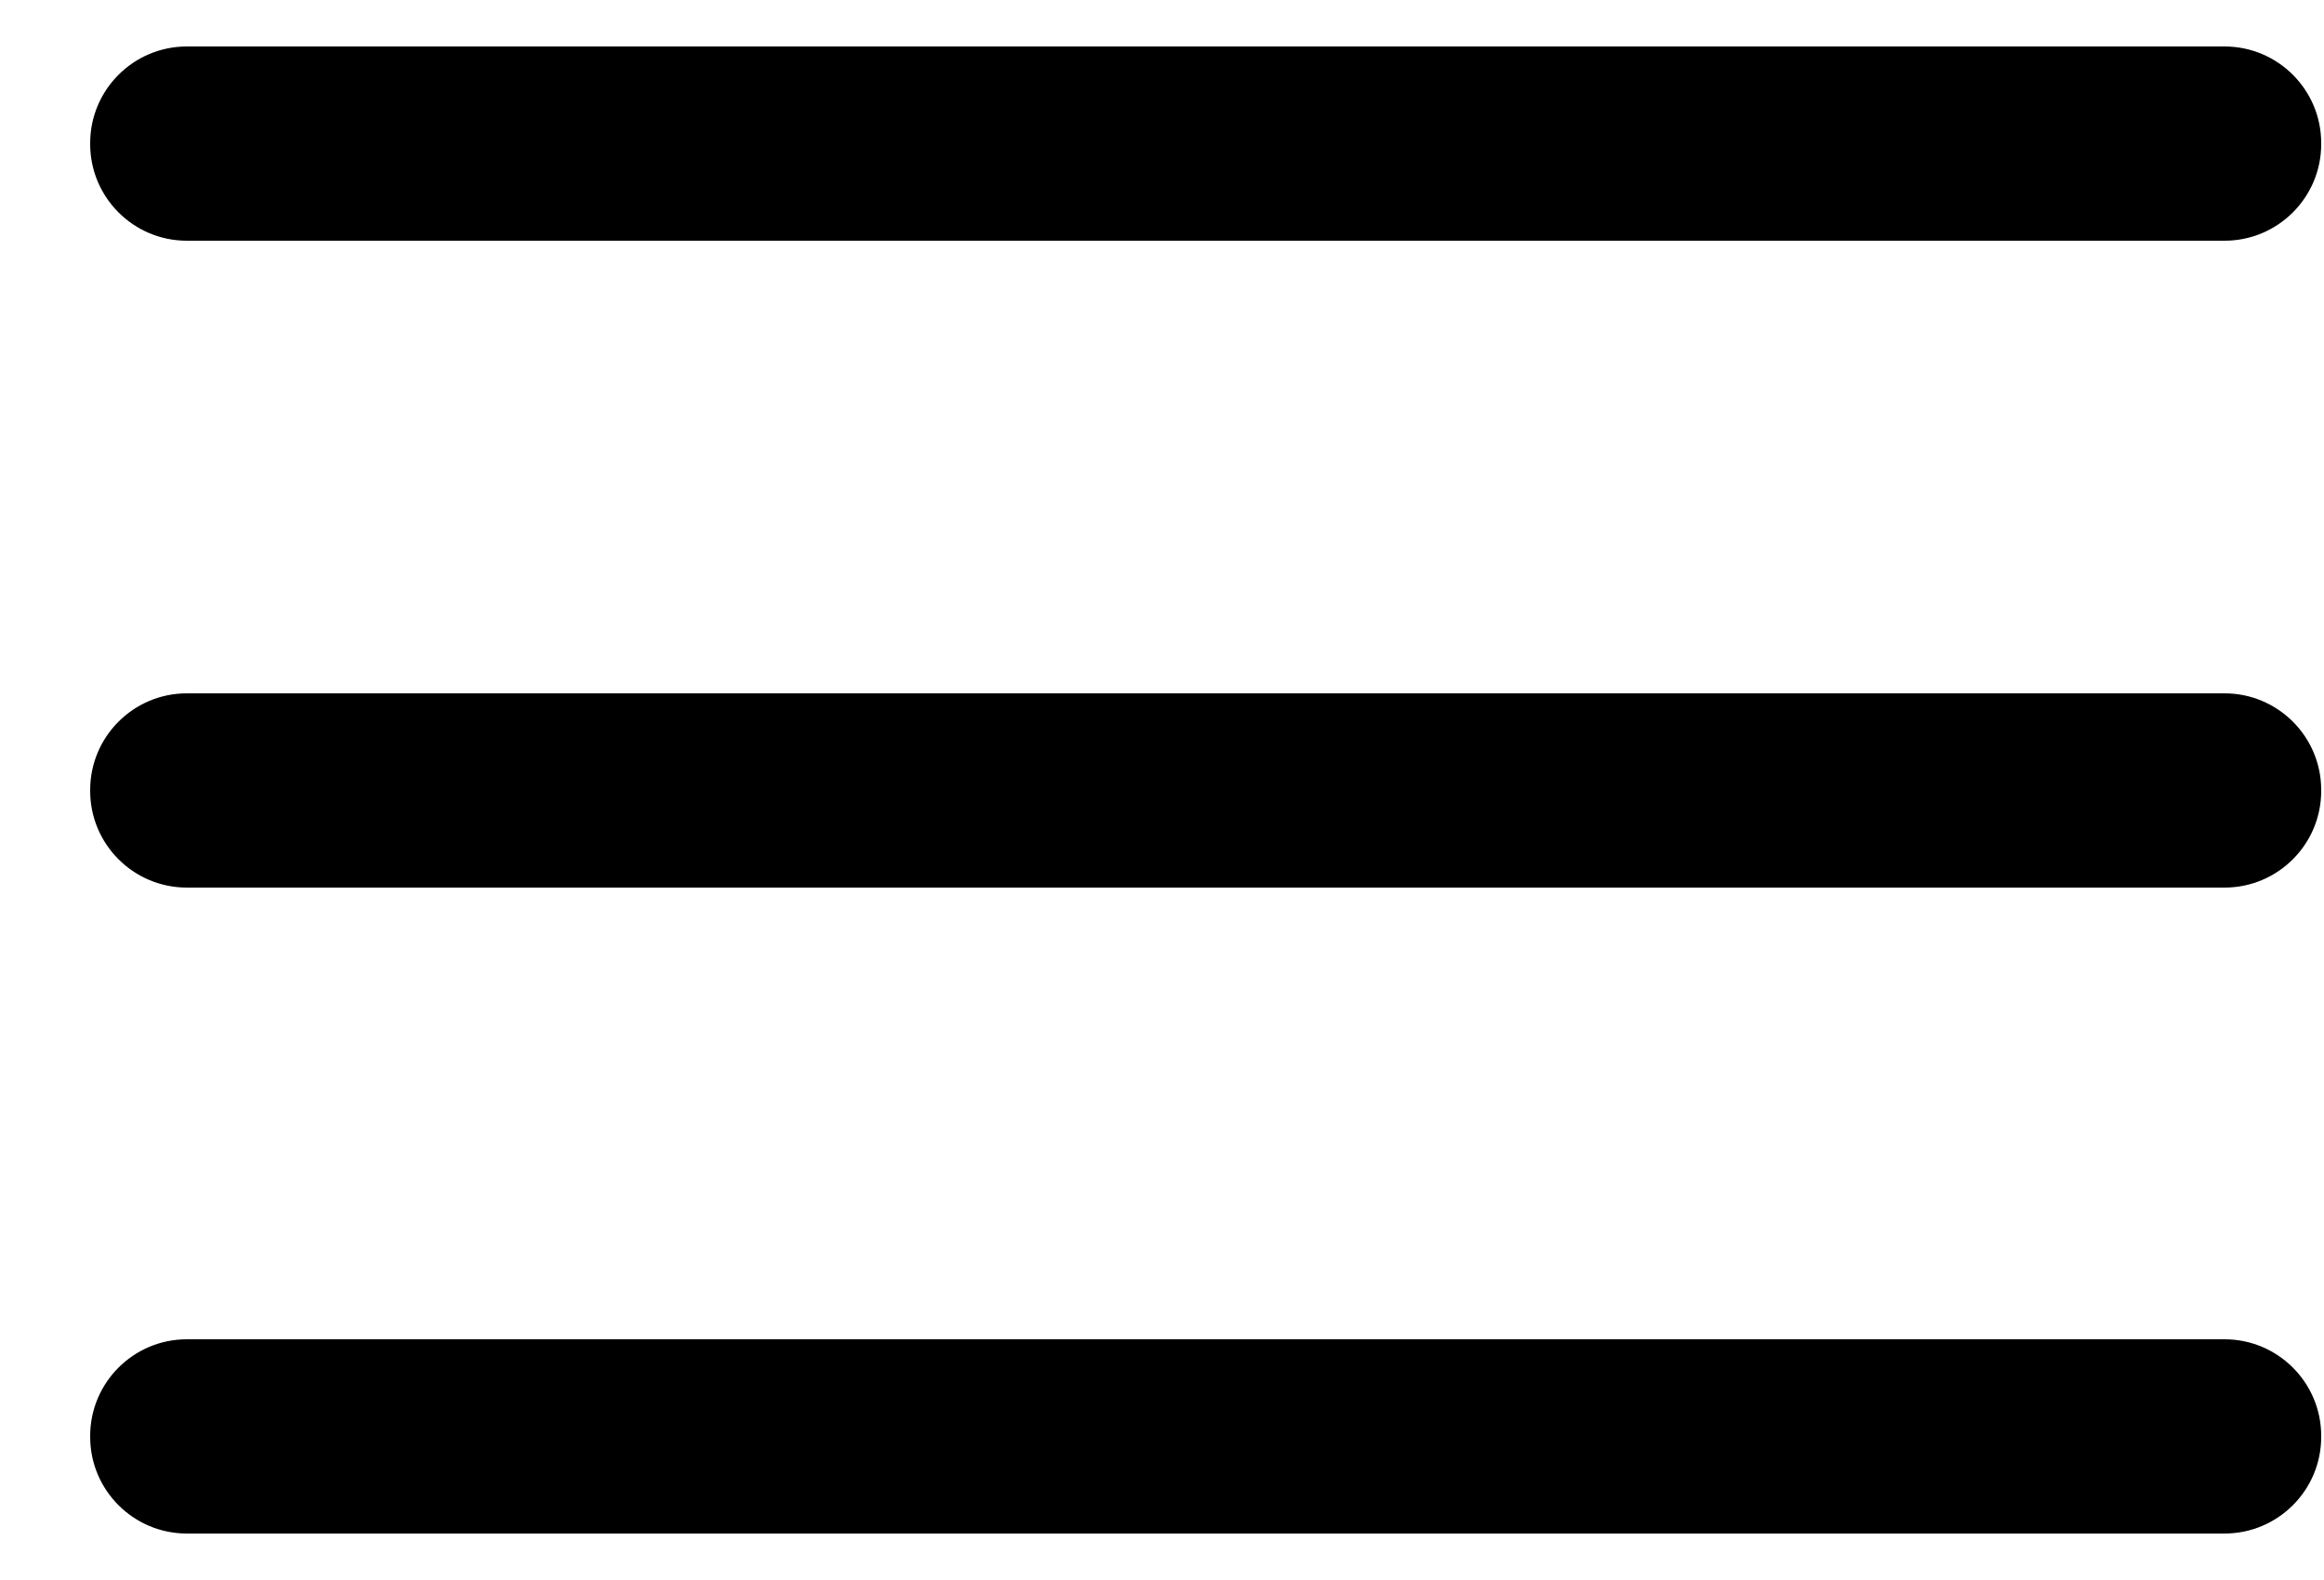
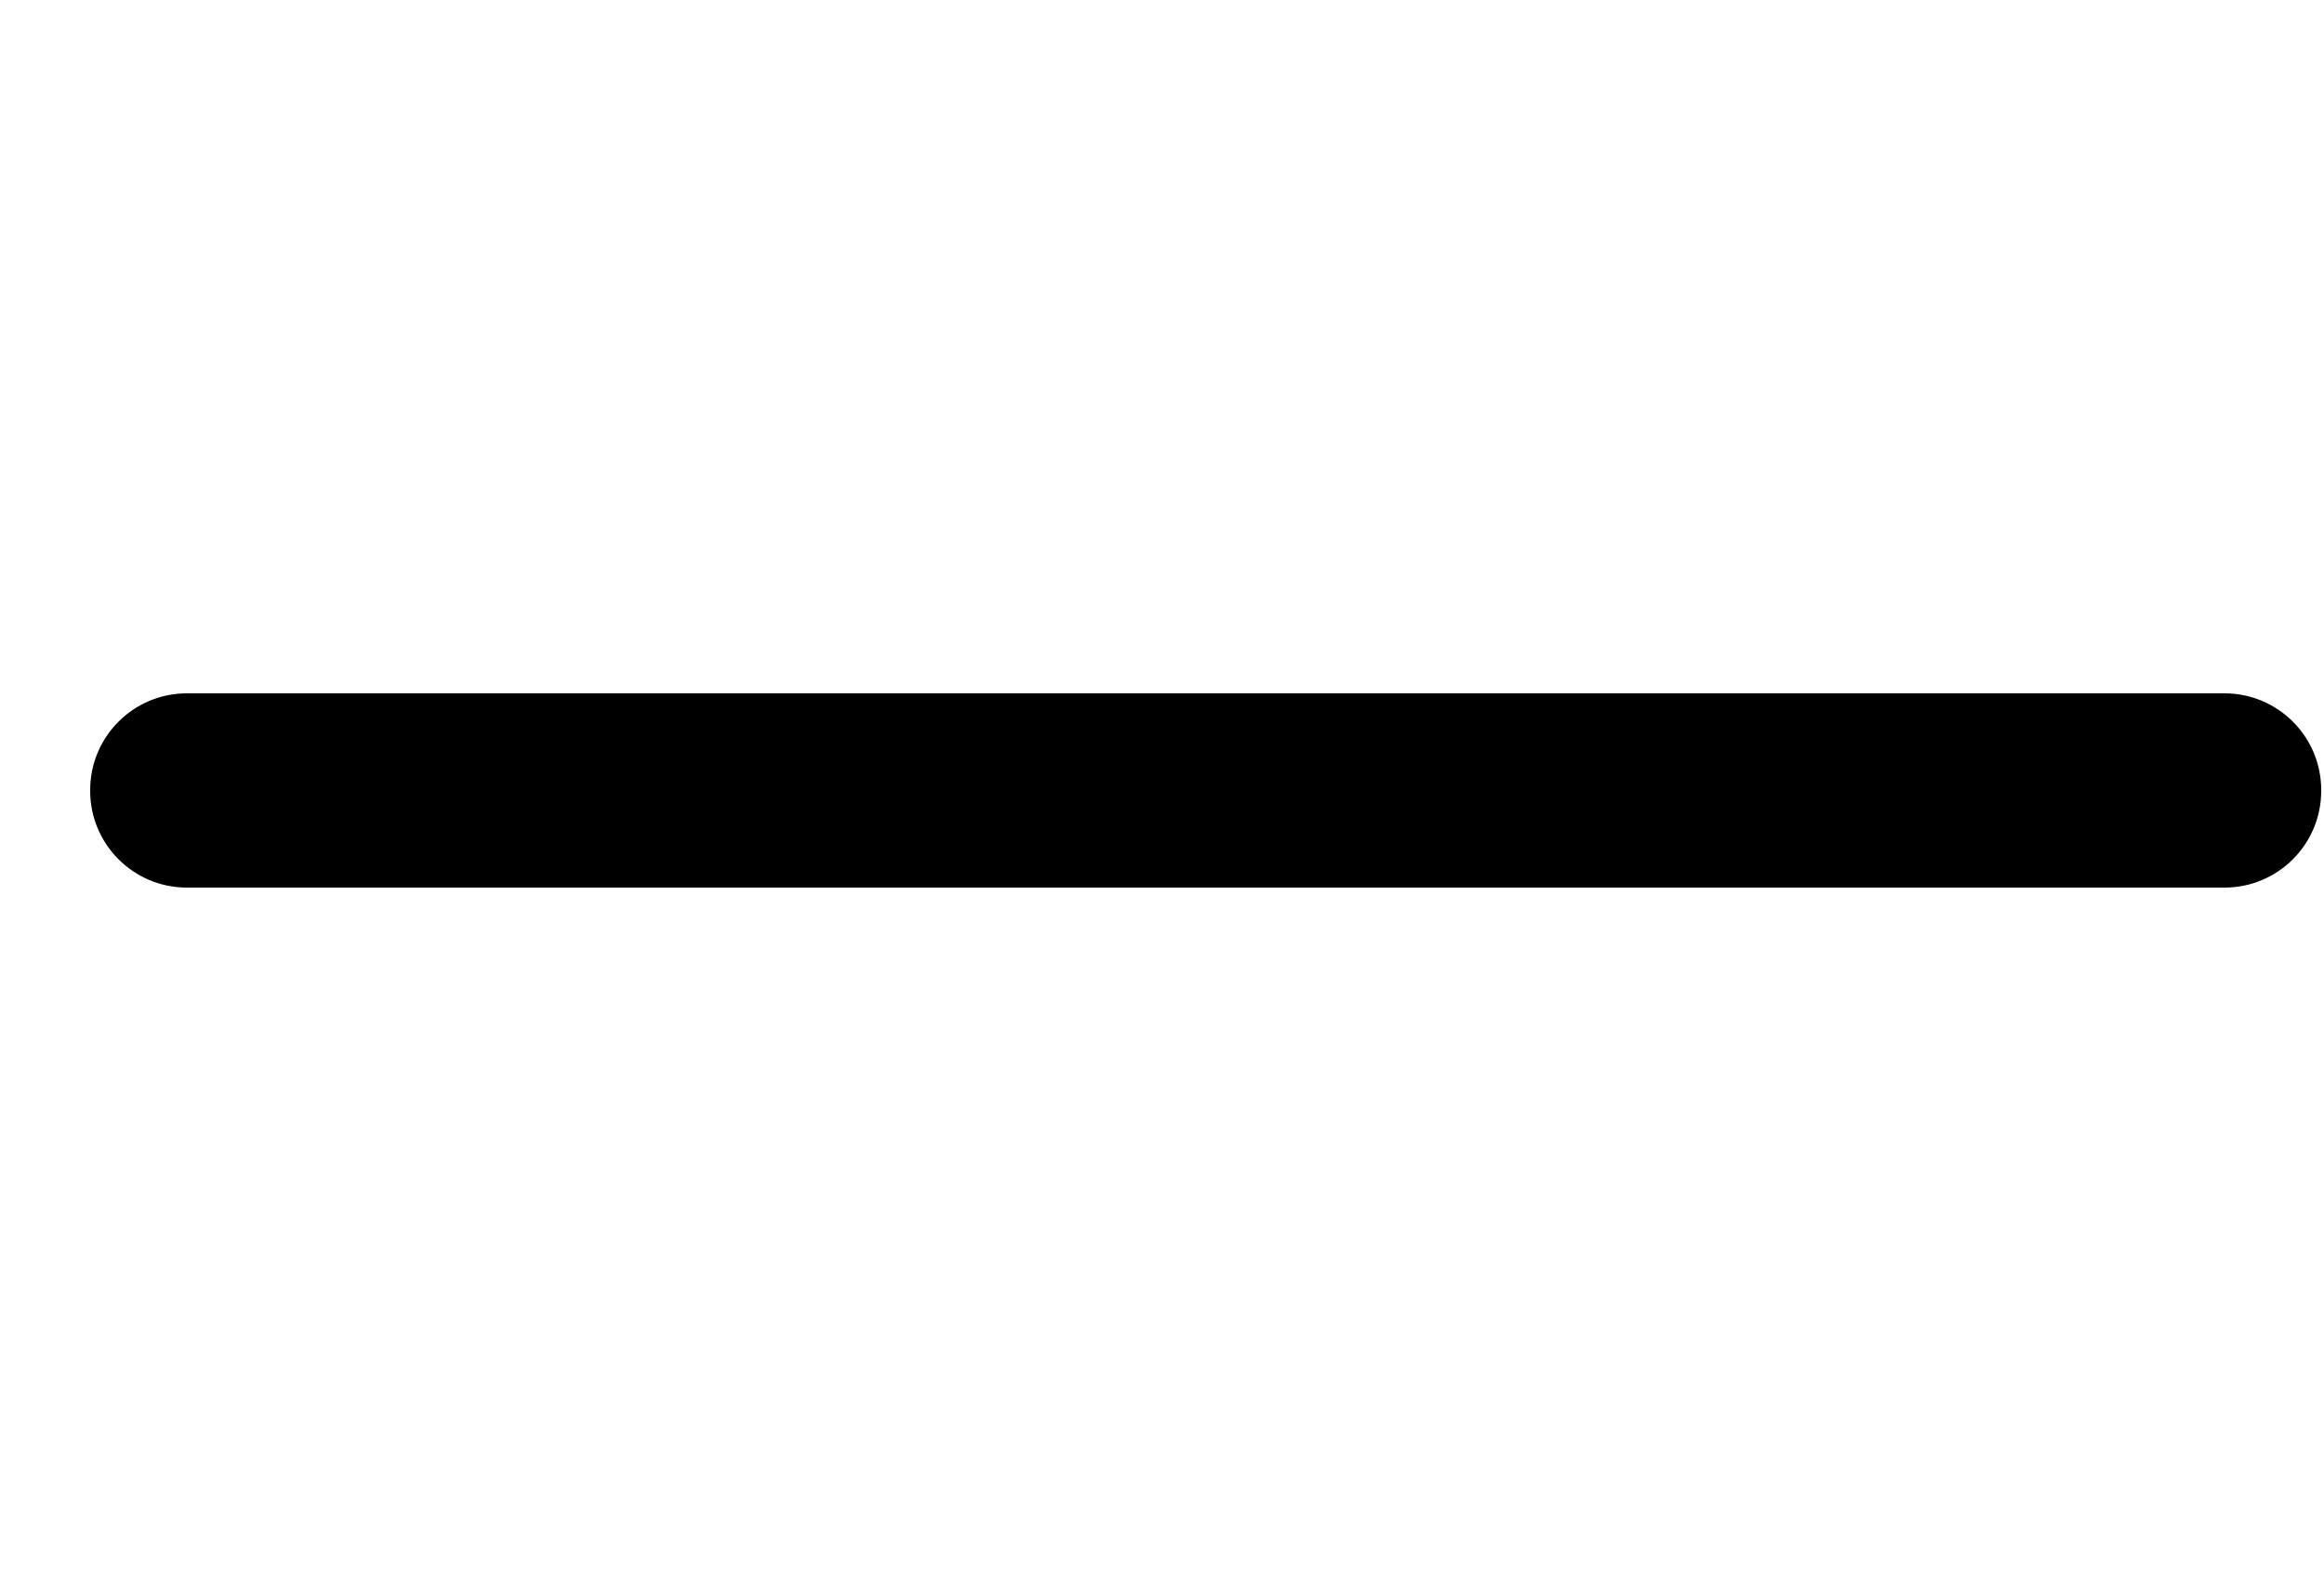
<svg xmlns="http://www.w3.org/2000/svg" width="25" height="17" viewBox="0 0 25 17" fill="none">
-   <path d="M23.93 0.5H2.01C1.436 0.5 0.97 0.966 0.97 1.54V1.55C0.97 2.124 1.436 2.59 2.01 2.59H23.93C24.504 2.59 24.97 2.124 24.97 1.55V1.54C24.97 0.966 24.504 0.5 23.93 0.5Z" fill="black" />
  <path d="M23.93 7.46H2.01C1.436 7.46 0.97 7.926 0.97 8.5V8.51C0.97 9.084 1.436 9.55 2.01 9.55H23.93C24.504 9.55 24.97 9.084 24.97 8.51V8.5C24.97 7.926 24.504 7.46 23.93 7.46Z" fill="black" />
-   <path d="M23.93 14.41H2.01C1.436 14.41 0.97 14.876 0.97 15.45V15.46C0.97 16.034 1.436 16.5 2.01 16.5H23.93C24.504 16.5 24.97 16.034 24.97 15.46V15.45C24.97 14.876 24.504 14.41 23.93 14.41Z" fill="black" />
</svg>